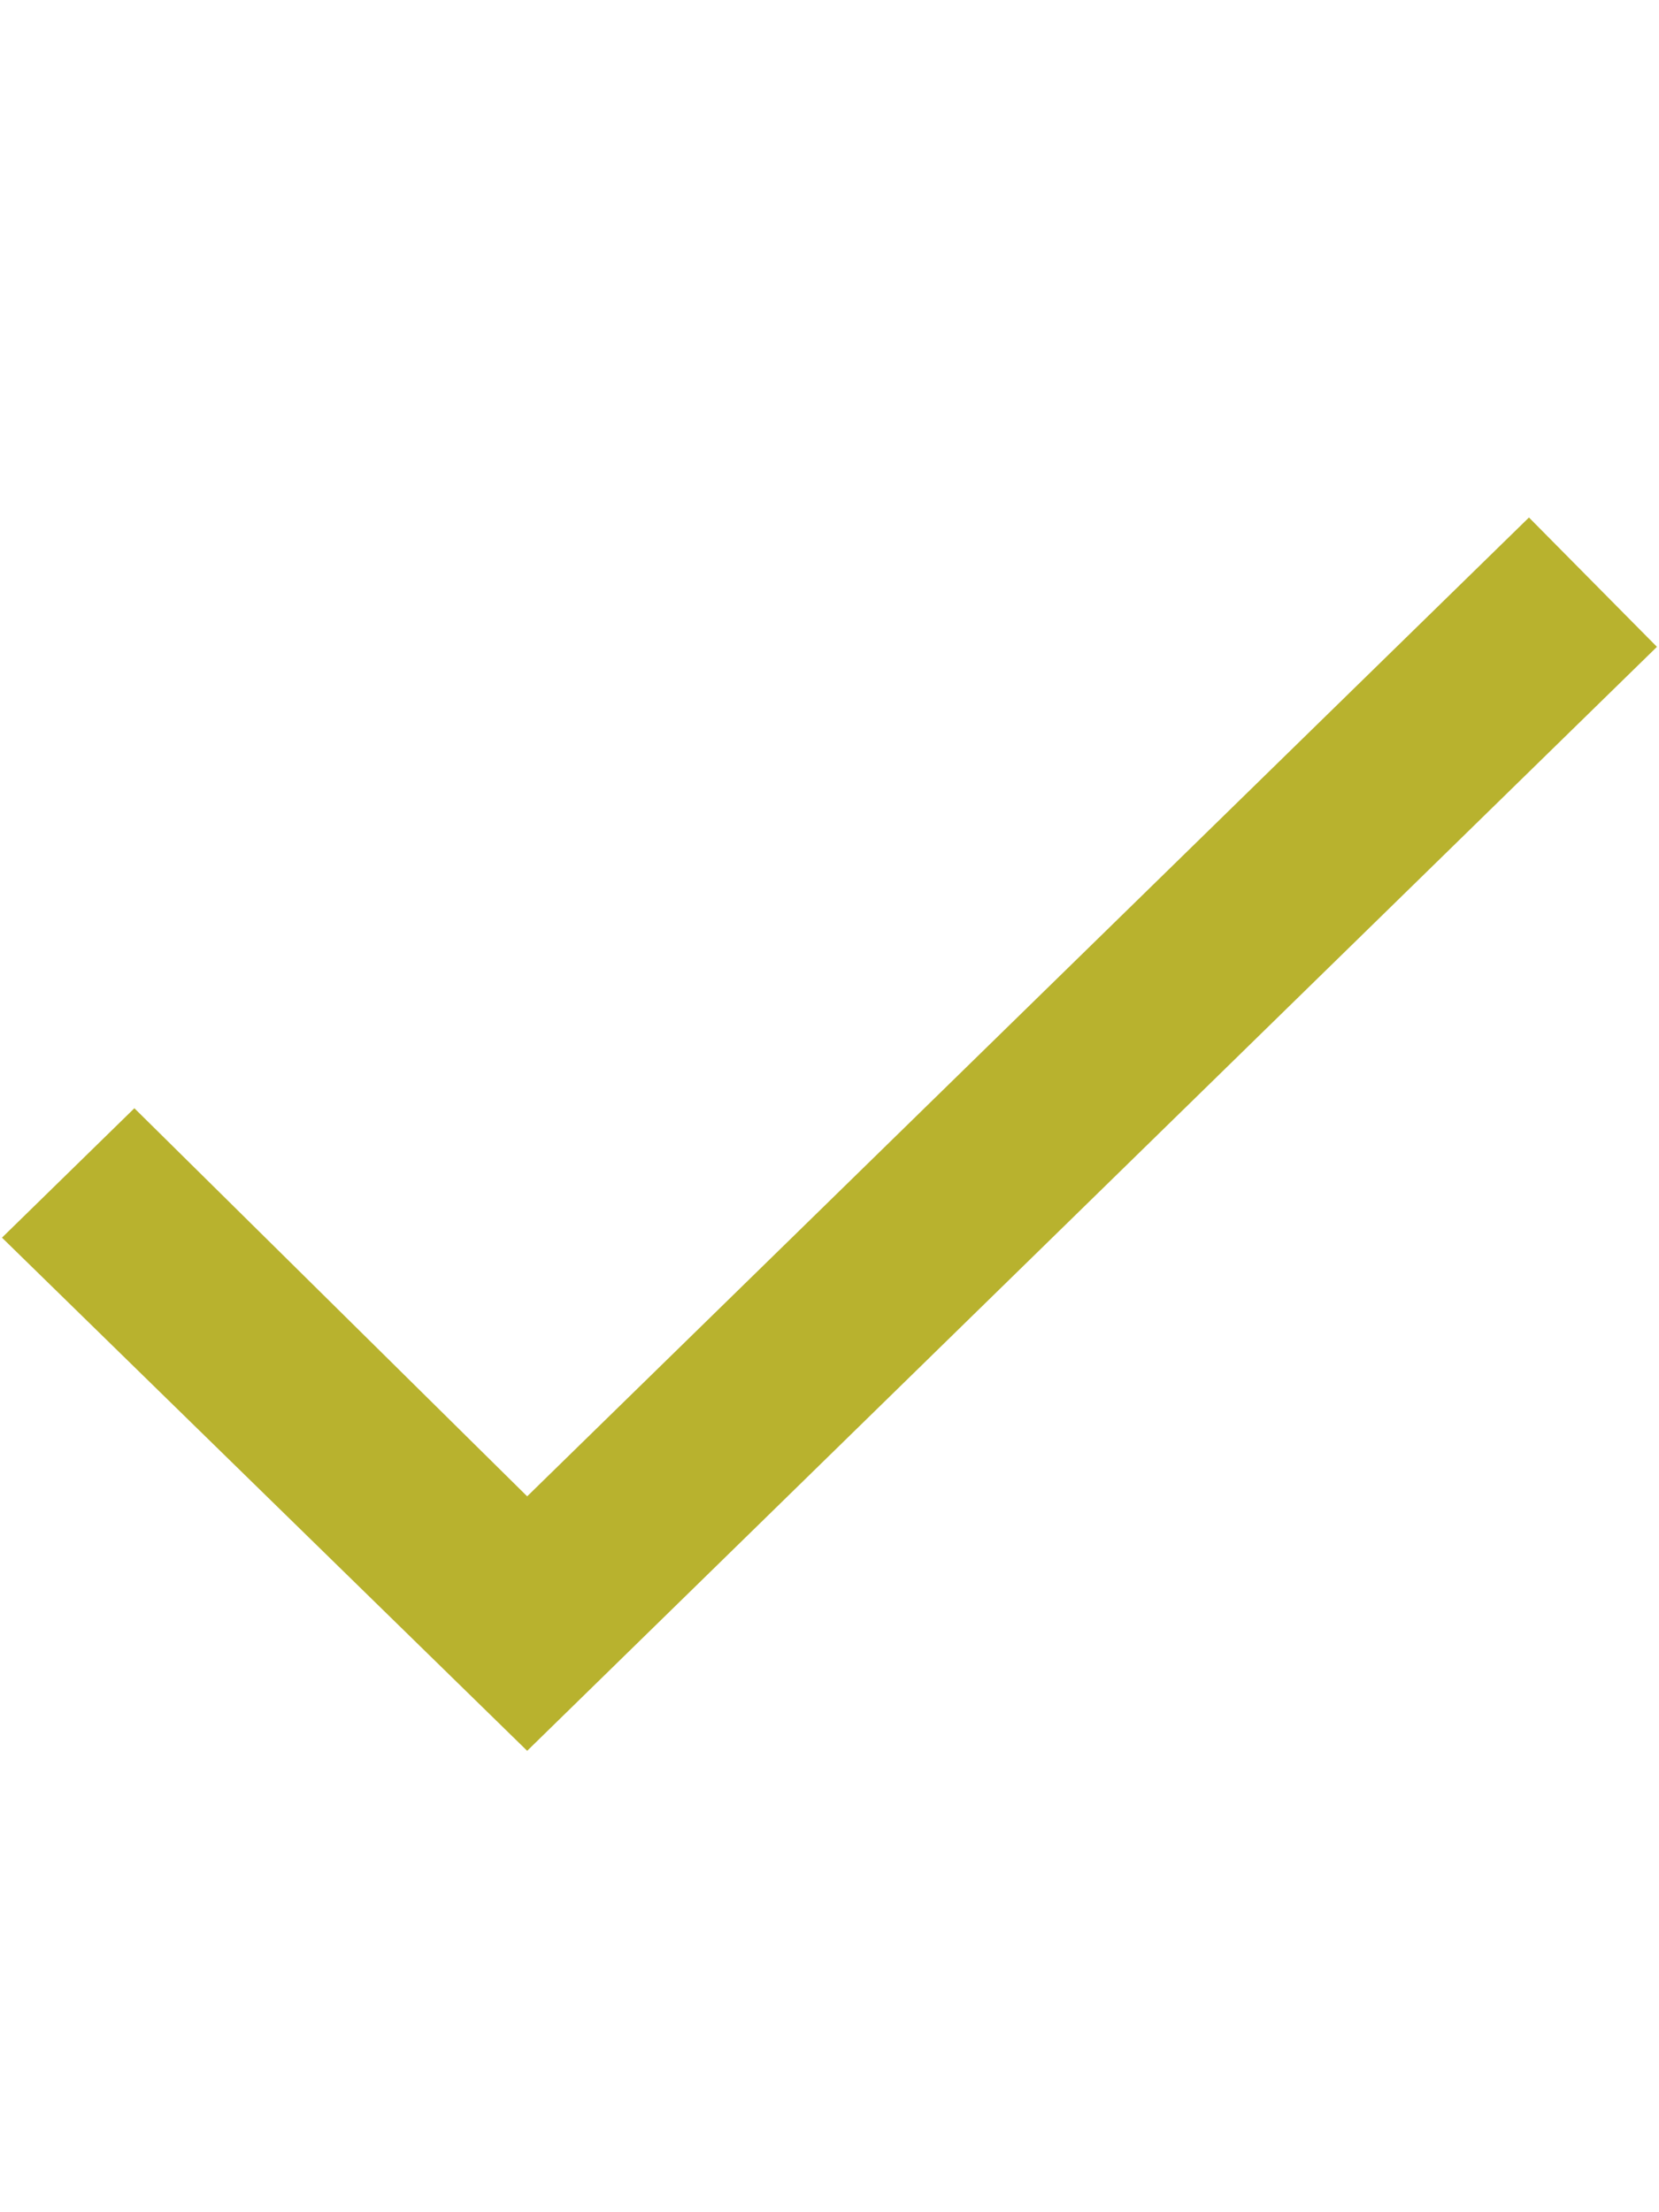
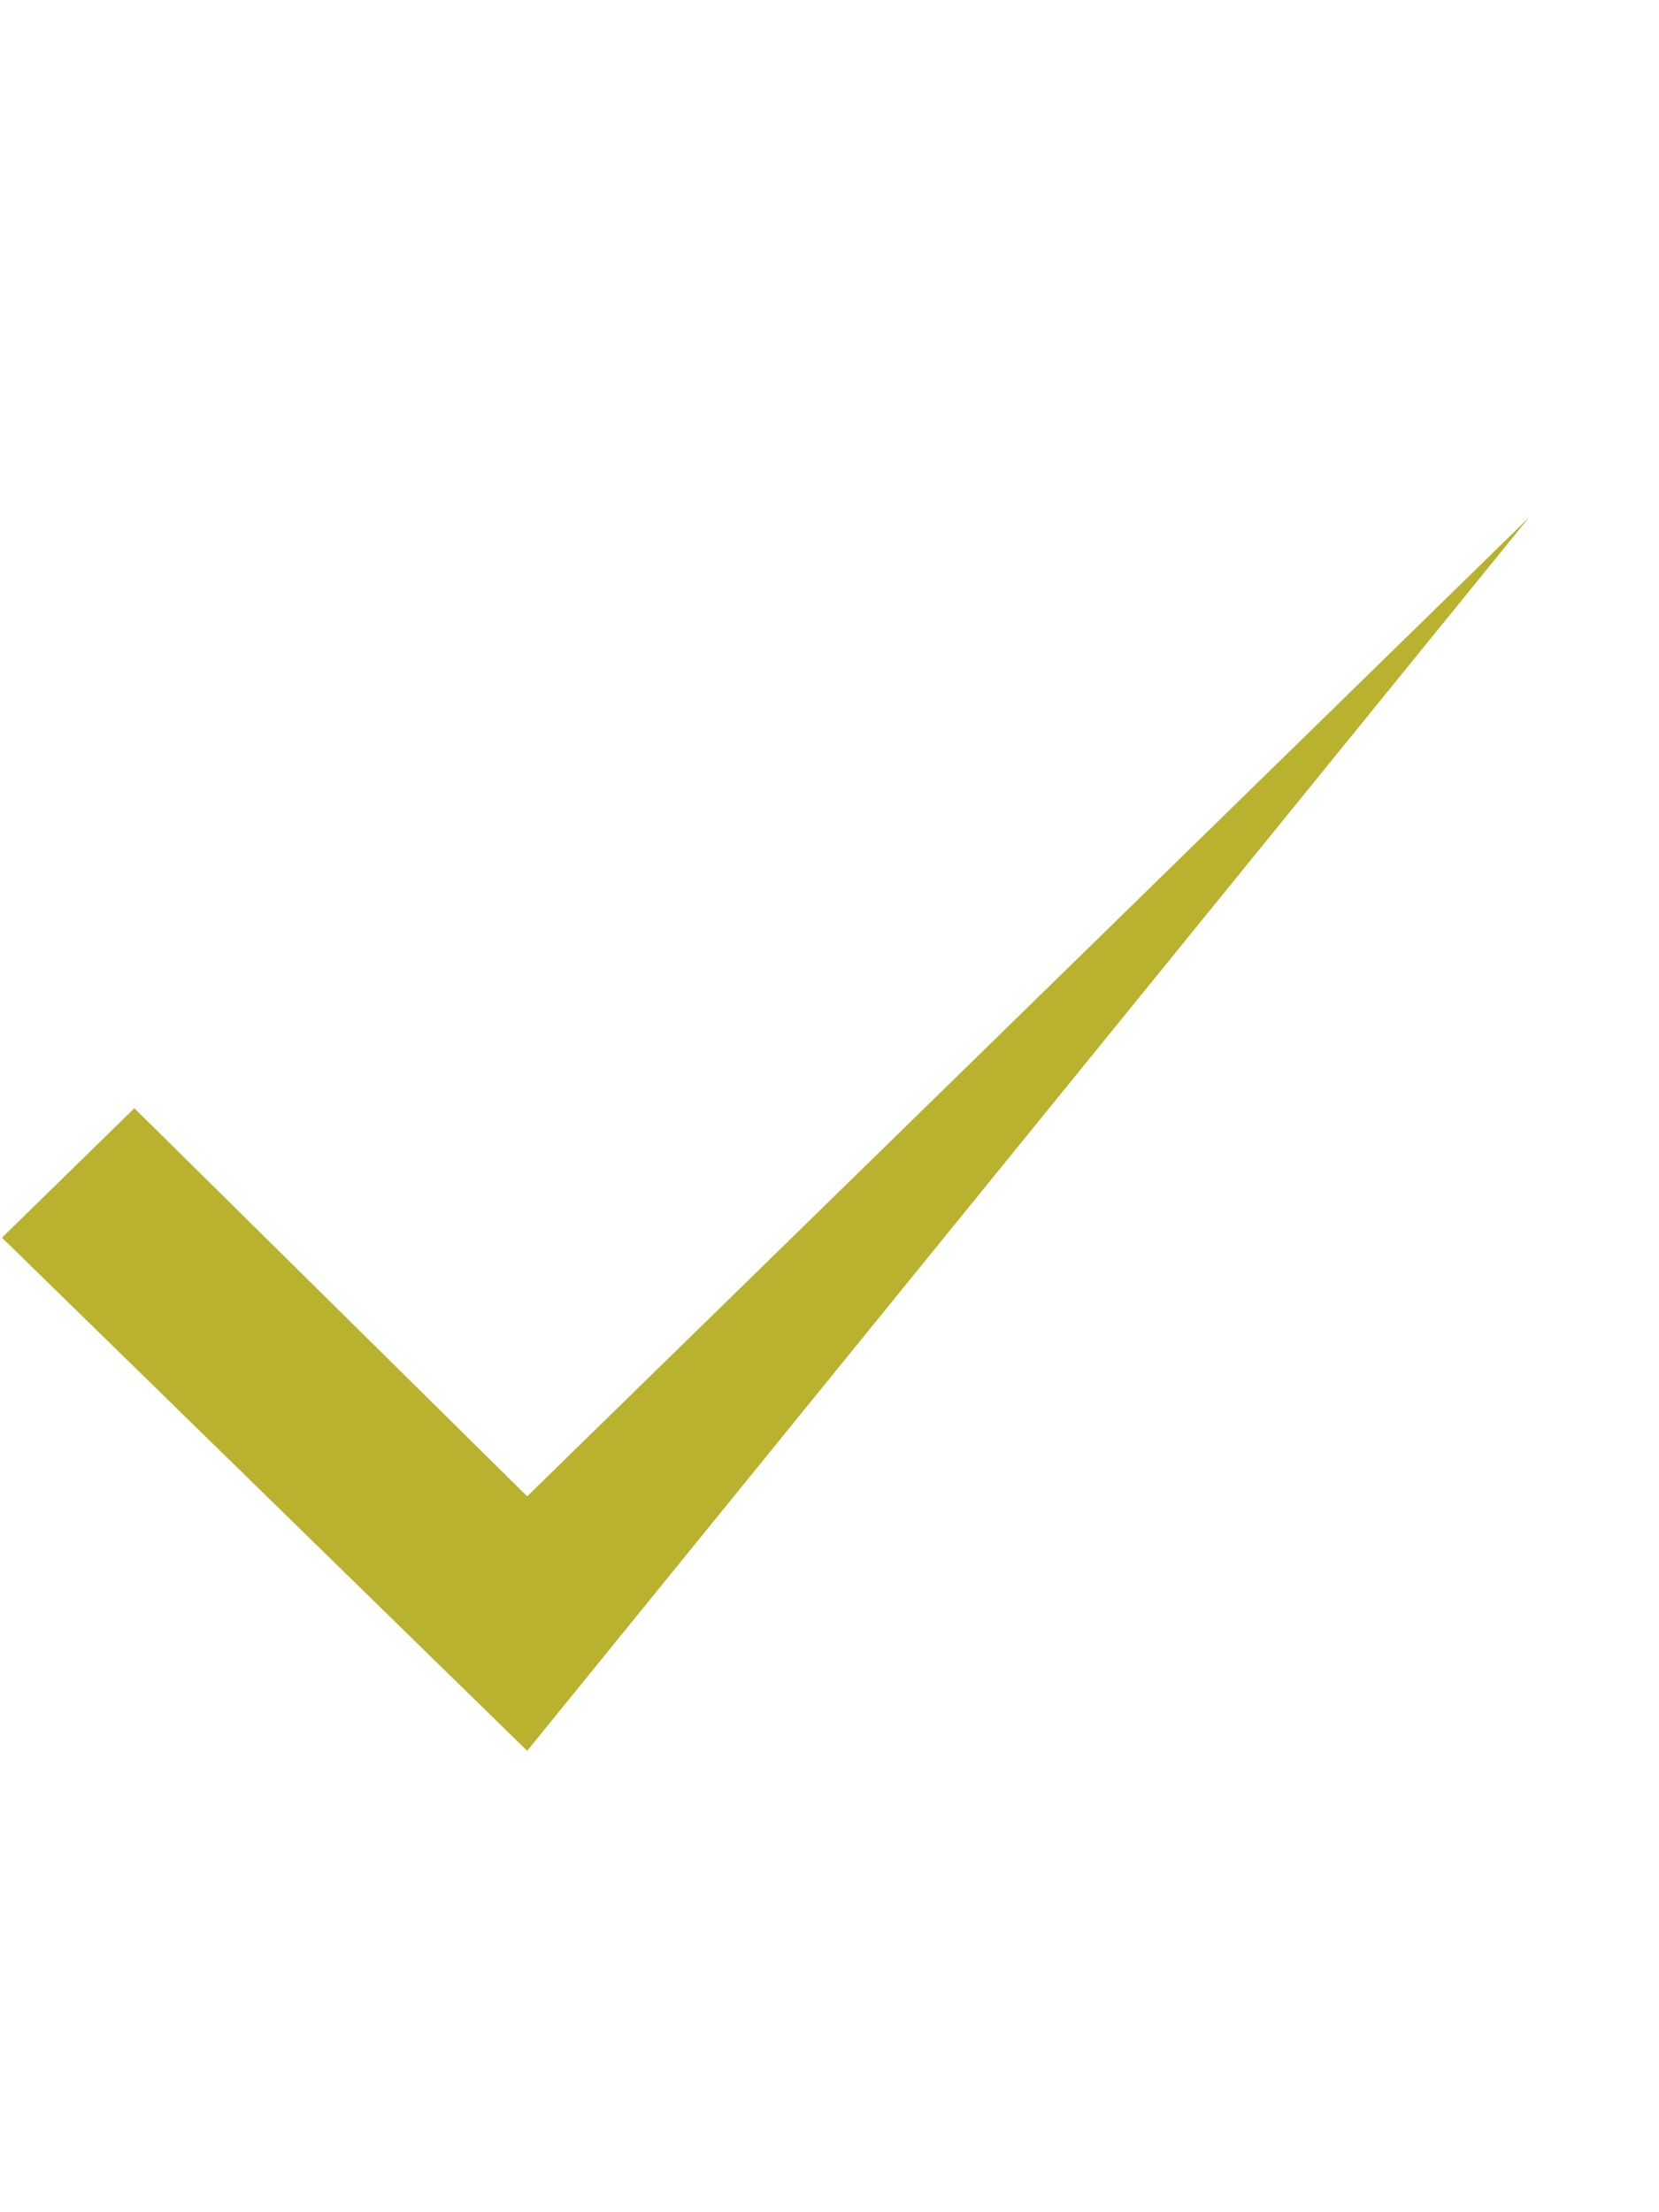
<svg xmlns="http://www.w3.org/2000/svg" width="21" height="28" viewBox="0 0 21 28" fill="none">
-   <path d="M6.673 18.939L19.354 6.55L20.974 8.187L6.673 22.16L0.025 15.665L1.701 14.027L6.673 18.939Z" fill="#B8B22E" />
+   <path d="M6.673 18.939L19.354 6.55L6.673 22.16L0.025 15.665L1.701 14.027L6.673 18.939Z" fill="#B8B22E" />
</svg>